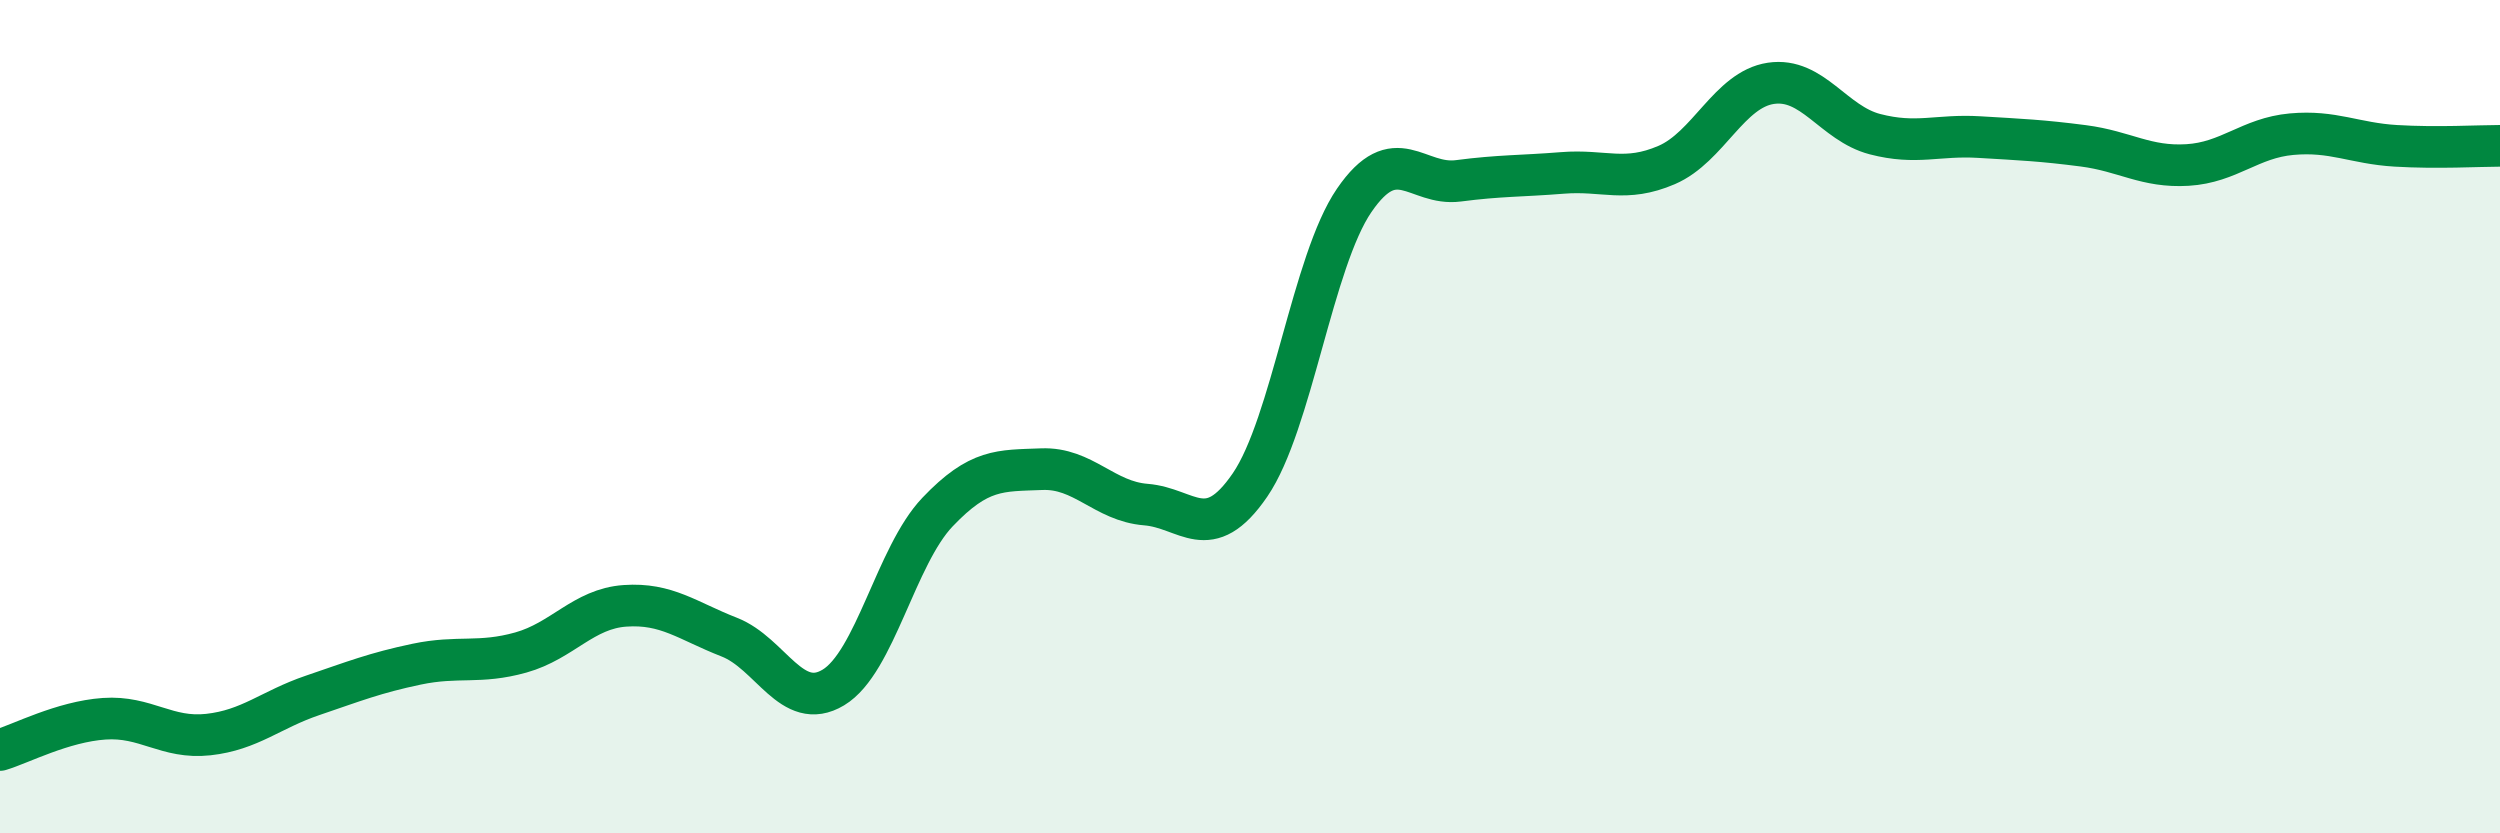
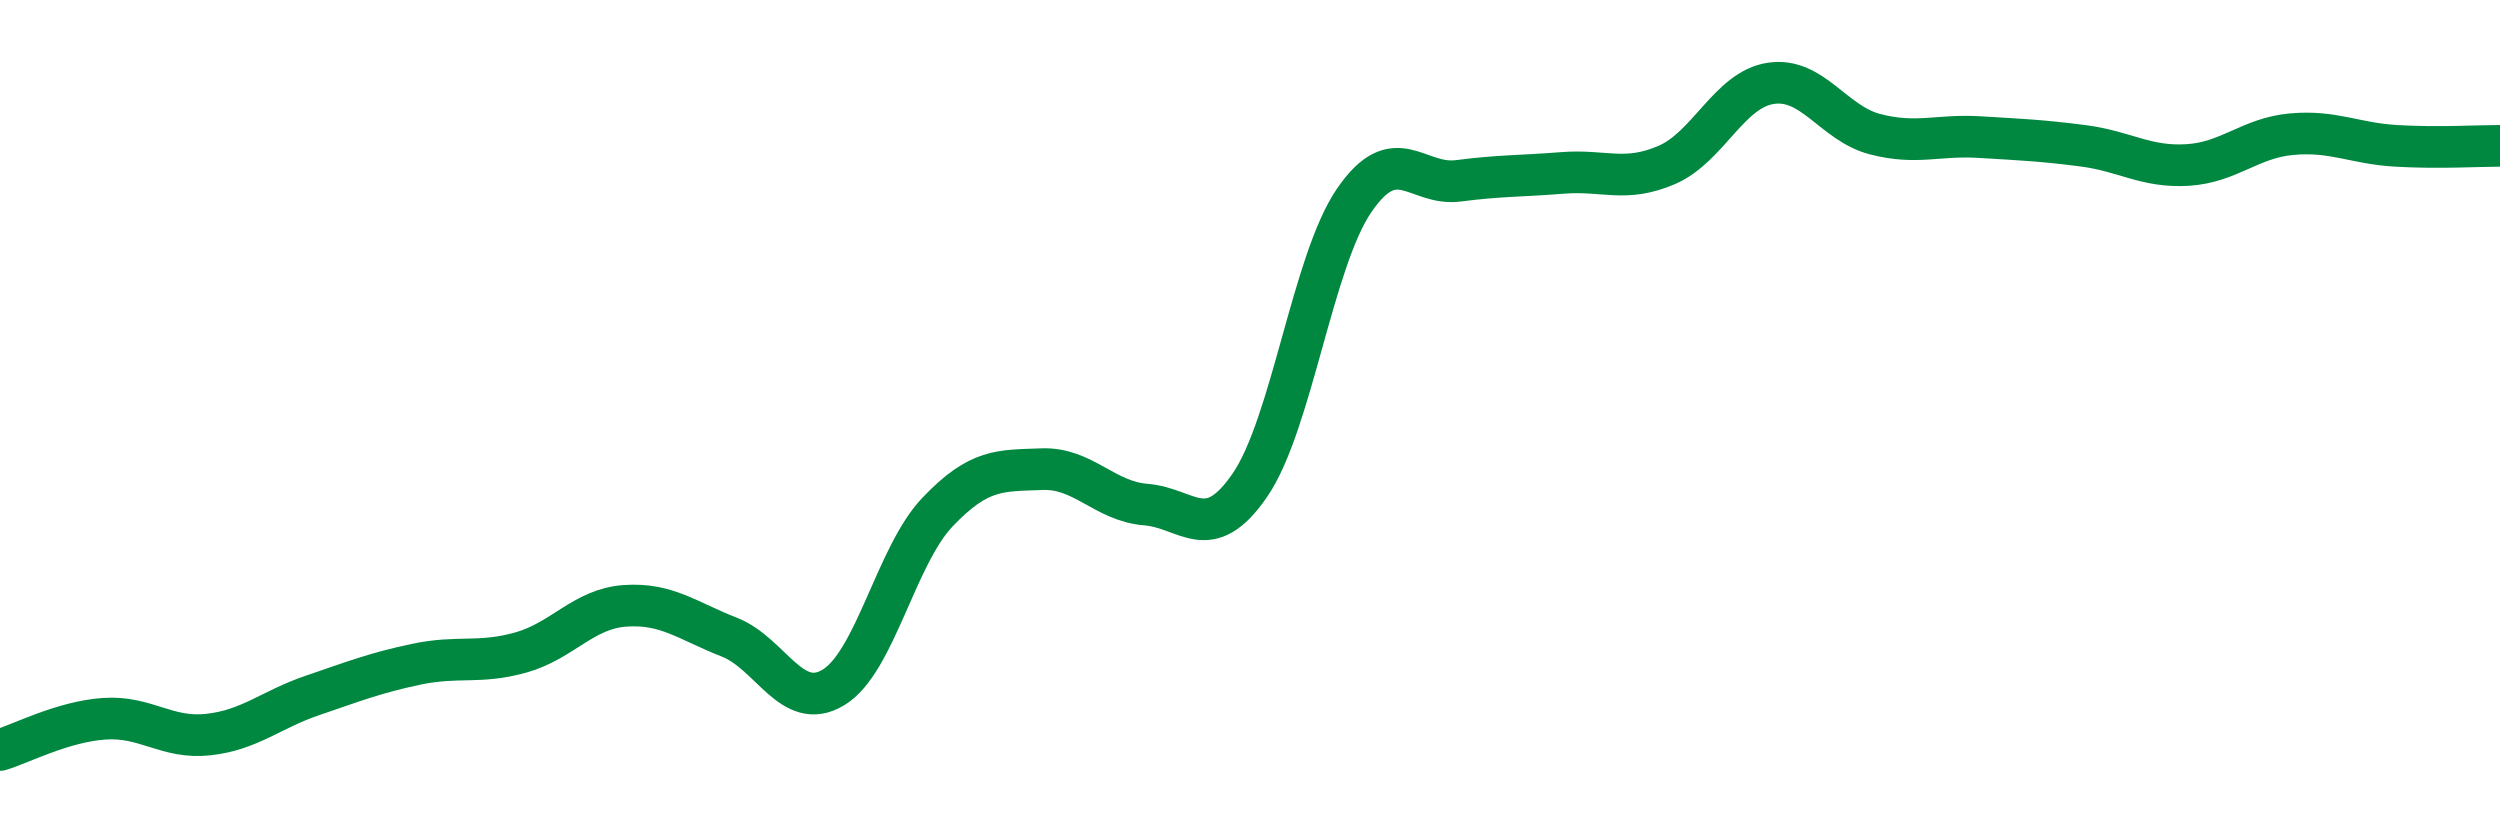
<svg xmlns="http://www.w3.org/2000/svg" width="60" height="20" viewBox="0 0 60 20">
-   <path d="M 0,18 C 0.5,17.85 1.5,17.32 2.5,17.25 C 3.5,17.18 4,17.74 5,17.63 C 6,17.52 6.5,17.03 7.5,16.69 C 8.5,16.35 9,16.15 10,15.94 C 11,15.73 11.5,15.94 12.5,15.66 C 13.5,15.38 14,14.61 15,14.54 C 16,14.47 16.5,14.9 17.5,15.29 C 18.5,15.68 19,17.1 20,16.5 C 21,15.9 21.5,13.34 22.5,12.29 C 23.5,11.24 24,11.3 25,11.26 C 26,11.22 26.5,12.03 27.5,12.11 C 28.5,12.19 29,13.1 30,11.64 C 31,10.18 31.5,6.27 32.5,4.81 C 33.5,3.35 34,4.47 35,4.34 C 36,4.21 36.5,4.23 37.5,4.15 C 38.5,4.07 39,4.39 40,3.96 C 41,3.53 41.5,2.15 42.5,2 C 43.5,1.85 44,2.96 45,3.22 C 46,3.48 46.5,3.23 47.5,3.29 C 48.5,3.35 49,3.37 50,3.5 C 51,3.63 51.5,4.02 52.5,3.96 C 53.5,3.9 54,3.31 55,3.22 C 56,3.13 56.5,3.44 57.5,3.5 C 58.5,3.56 59.5,3.5 60,3.5L60 20L0 20Z" fill="#008740" opacity="0.1" stroke-linecap="round" stroke-linejoin="round" />
  <path d="M 0,18 C 0.5,17.85 1.5,17.32 2.5,17.25 C 3.5,17.18 4,17.74 5,17.63 C 6,17.52 6.5,17.03 7.5,16.69 C 8.5,16.35 9,16.15 10,15.94 C 11,15.73 11.5,15.94 12.5,15.66 C 13.5,15.38 14,14.61 15,14.54 C 16,14.47 16.5,14.9 17.5,15.29 C 18.5,15.68 19,17.1 20,16.5 C 21,15.9 21.5,13.34 22.5,12.29 C 23.5,11.24 24,11.3 25,11.26 C 26,11.22 26.5,12.03 27.5,12.11 C 28.5,12.19 29,13.1 30,11.64 C 31,10.18 31.5,6.27 32.5,4.81 C 33.5,3.35 34,4.47 35,4.34 C 36,4.21 36.5,4.23 37.5,4.15 C 38.5,4.07 39,4.39 40,3.96 C 41,3.53 41.5,2.15 42.5,2 C 43.5,1.85 44,2.96 45,3.22 C 46,3.48 46.5,3.23 47.5,3.29 C 48.5,3.35 49,3.37 50,3.5 C 51,3.63 51.5,4.02 52.5,3.96 C 53.5,3.9 54,3.31 55,3.22 C 56,3.13 56.5,3.44 57.5,3.5 C 58.5,3.56 59.5,3.5 60,3.5" stroke="#008740" stroke-width="1" fill="none" stroke-linecap="round" stroke-linejoin="round" />
</svg>